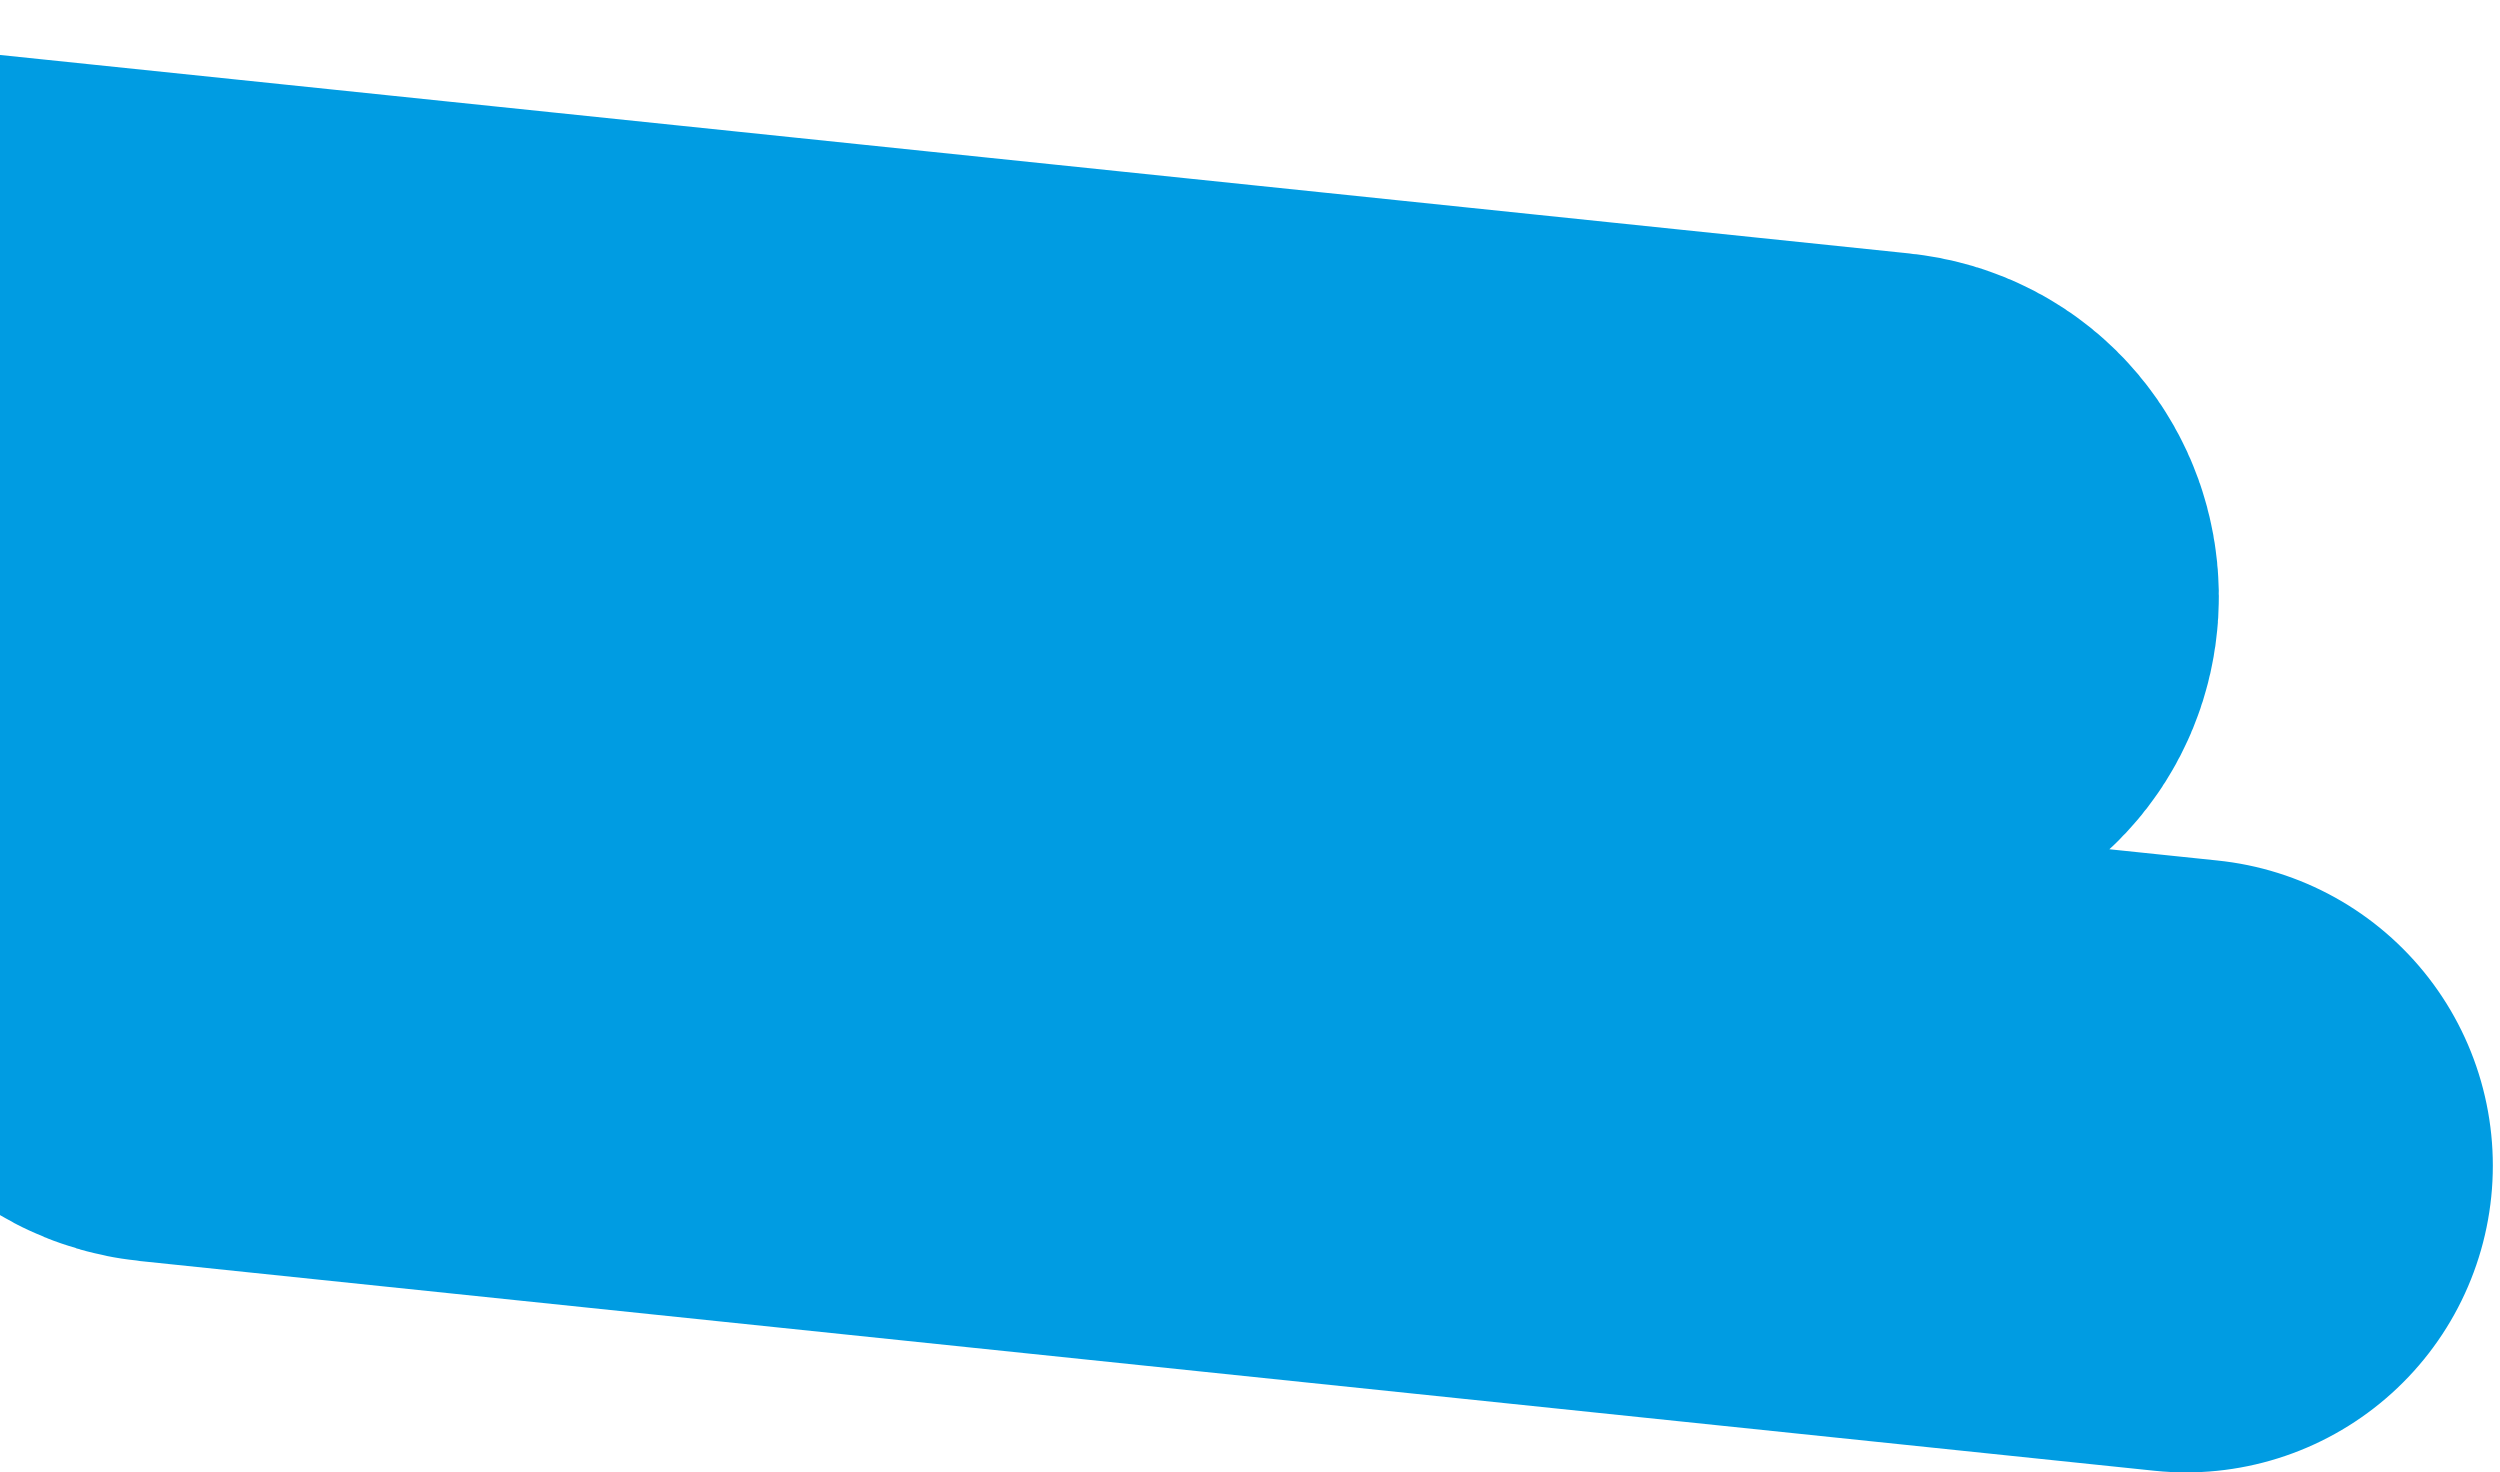
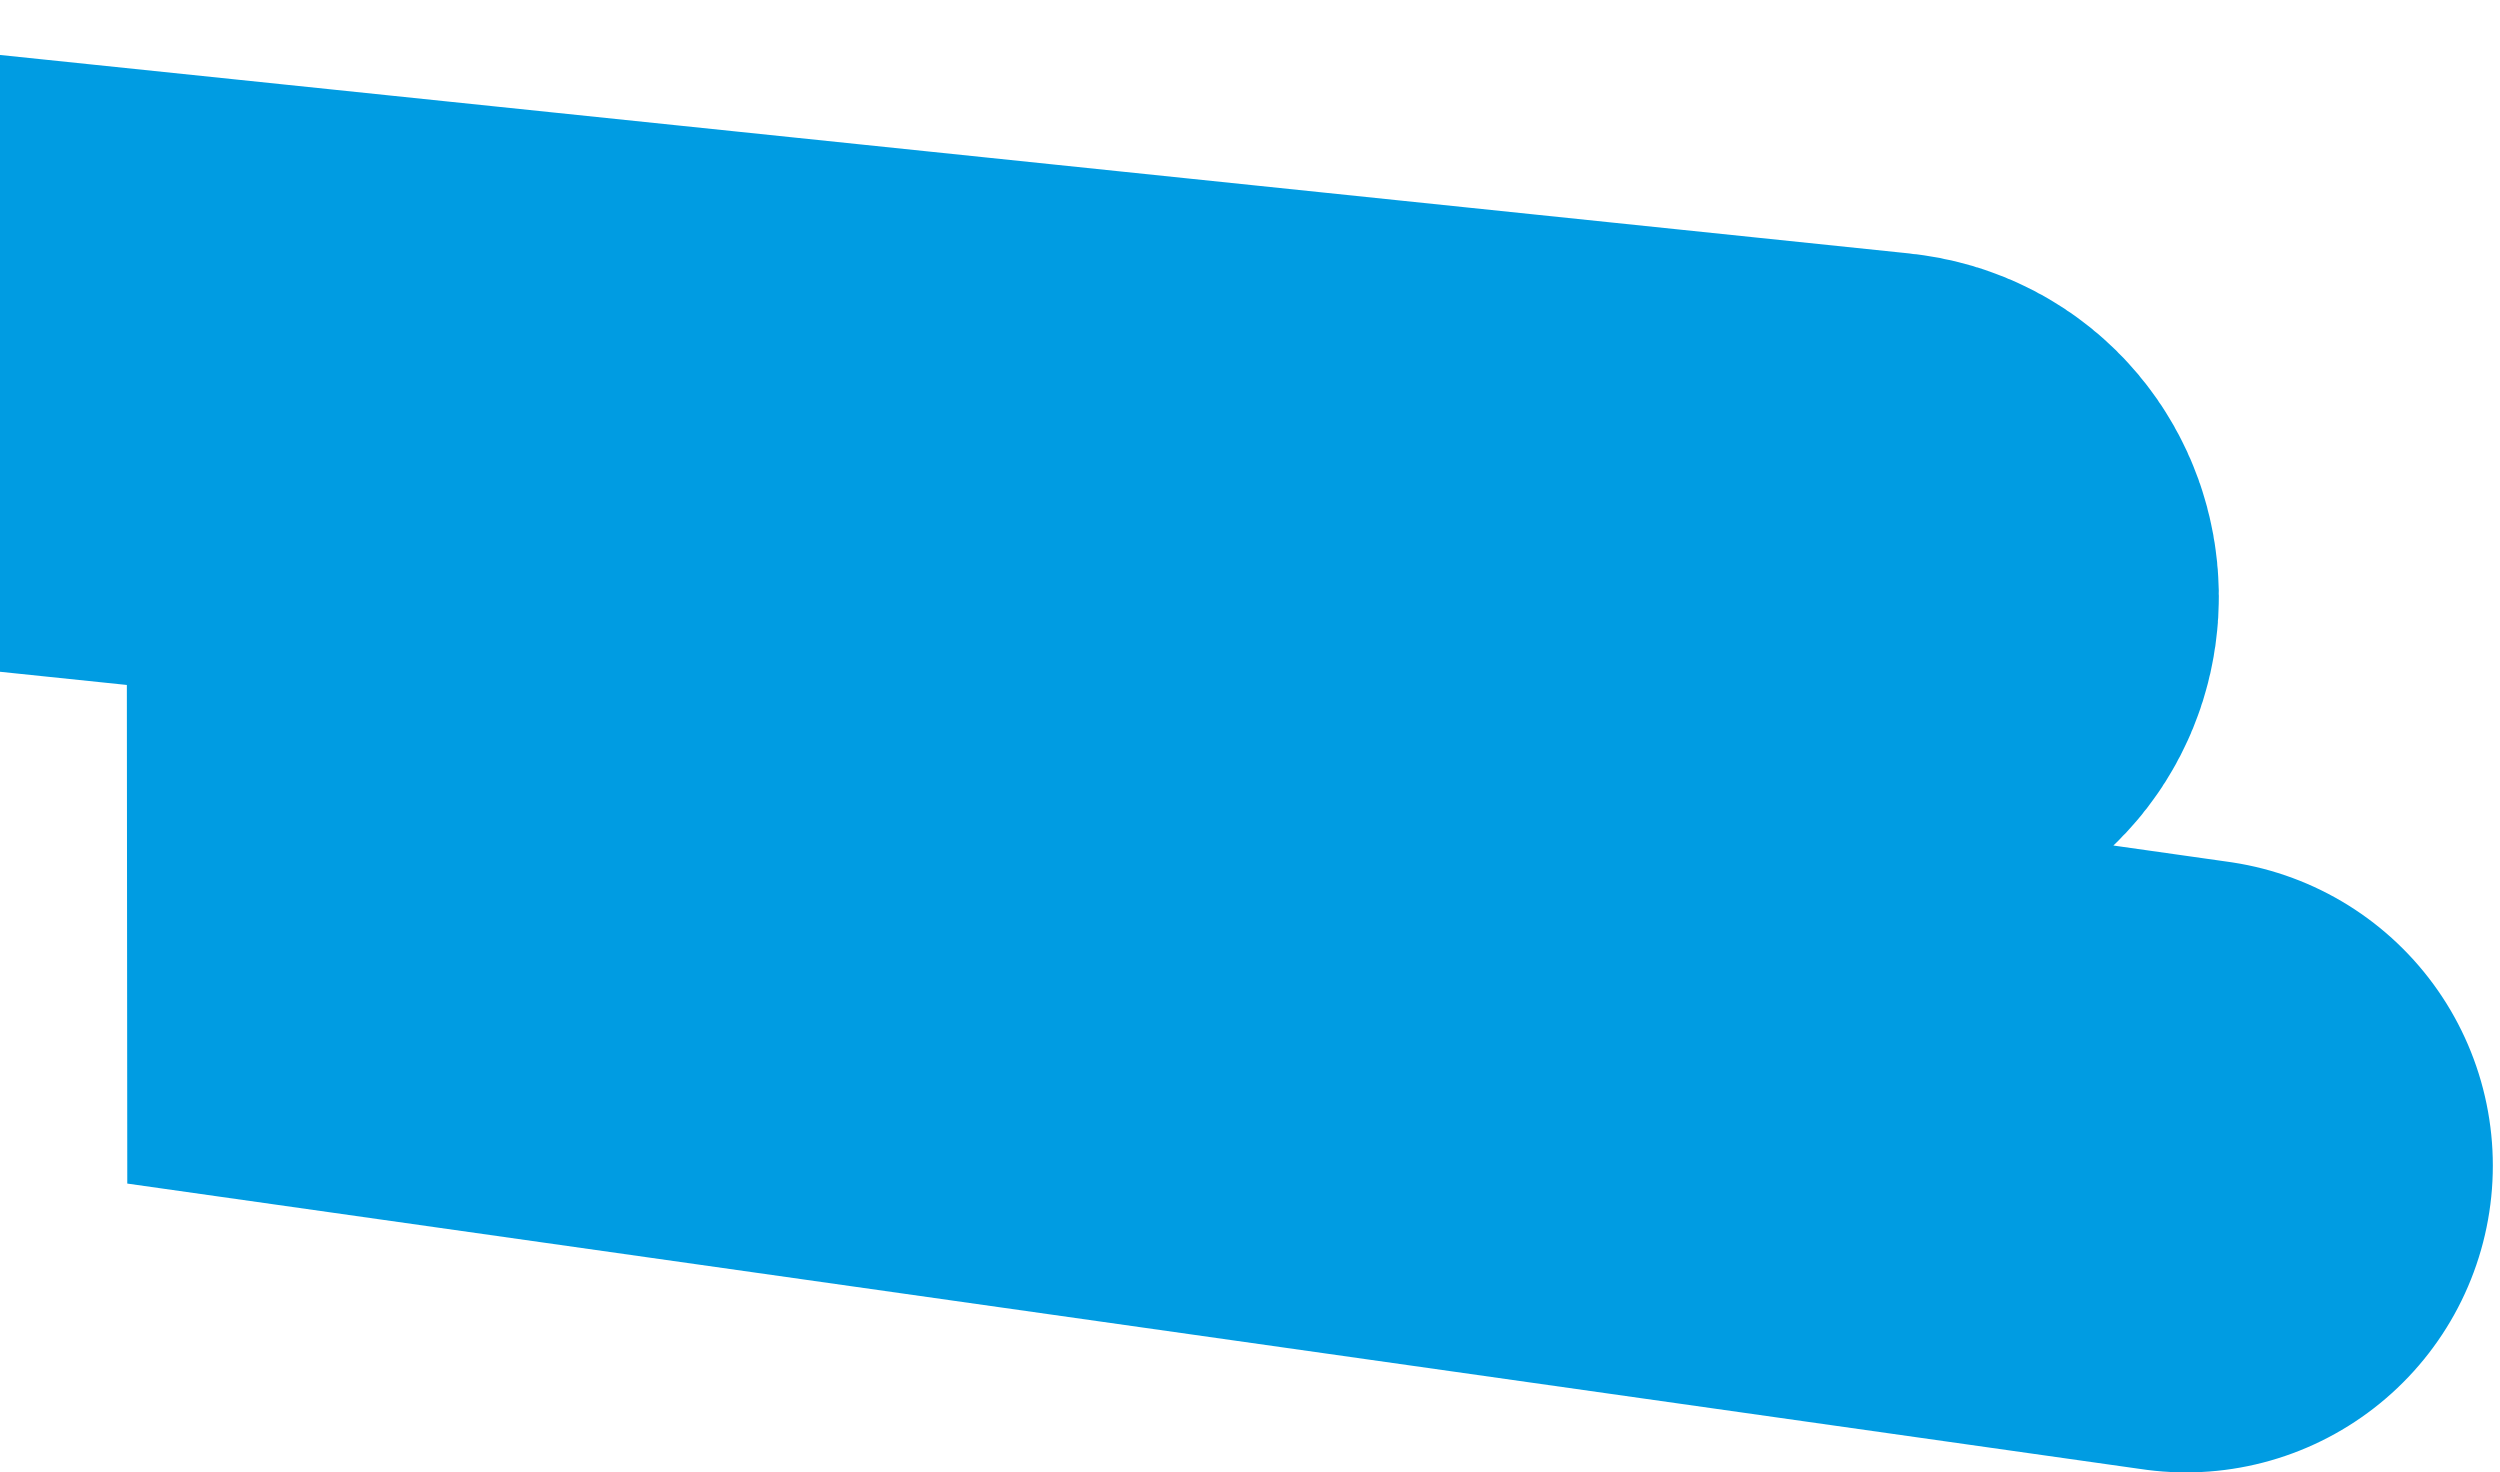
<svg xmlns="http://www.w3.org/2000/svg" width="326" height="192" viewBox="0 0 326 192" fill="none">
-   <path d="M-71.017 40L244.853 72.837C250.715 73.446 250.88 81.922 245.046 82.76L22.212 114.734C16.379 115.571 16.543 124.046 22.404 124.656L285.065 152" stroke="#009CE2" stroke-width="80" stroke-linecap="round" />
+   <path d="M-71.017 40L244.853 72.837C250.715 73.446 250.88 81.922 245.046 82.76L22.212 114.734L285.065 152" stroke="#009CE2" stroke-width="80" stroke-linecap="round" />
</svg>